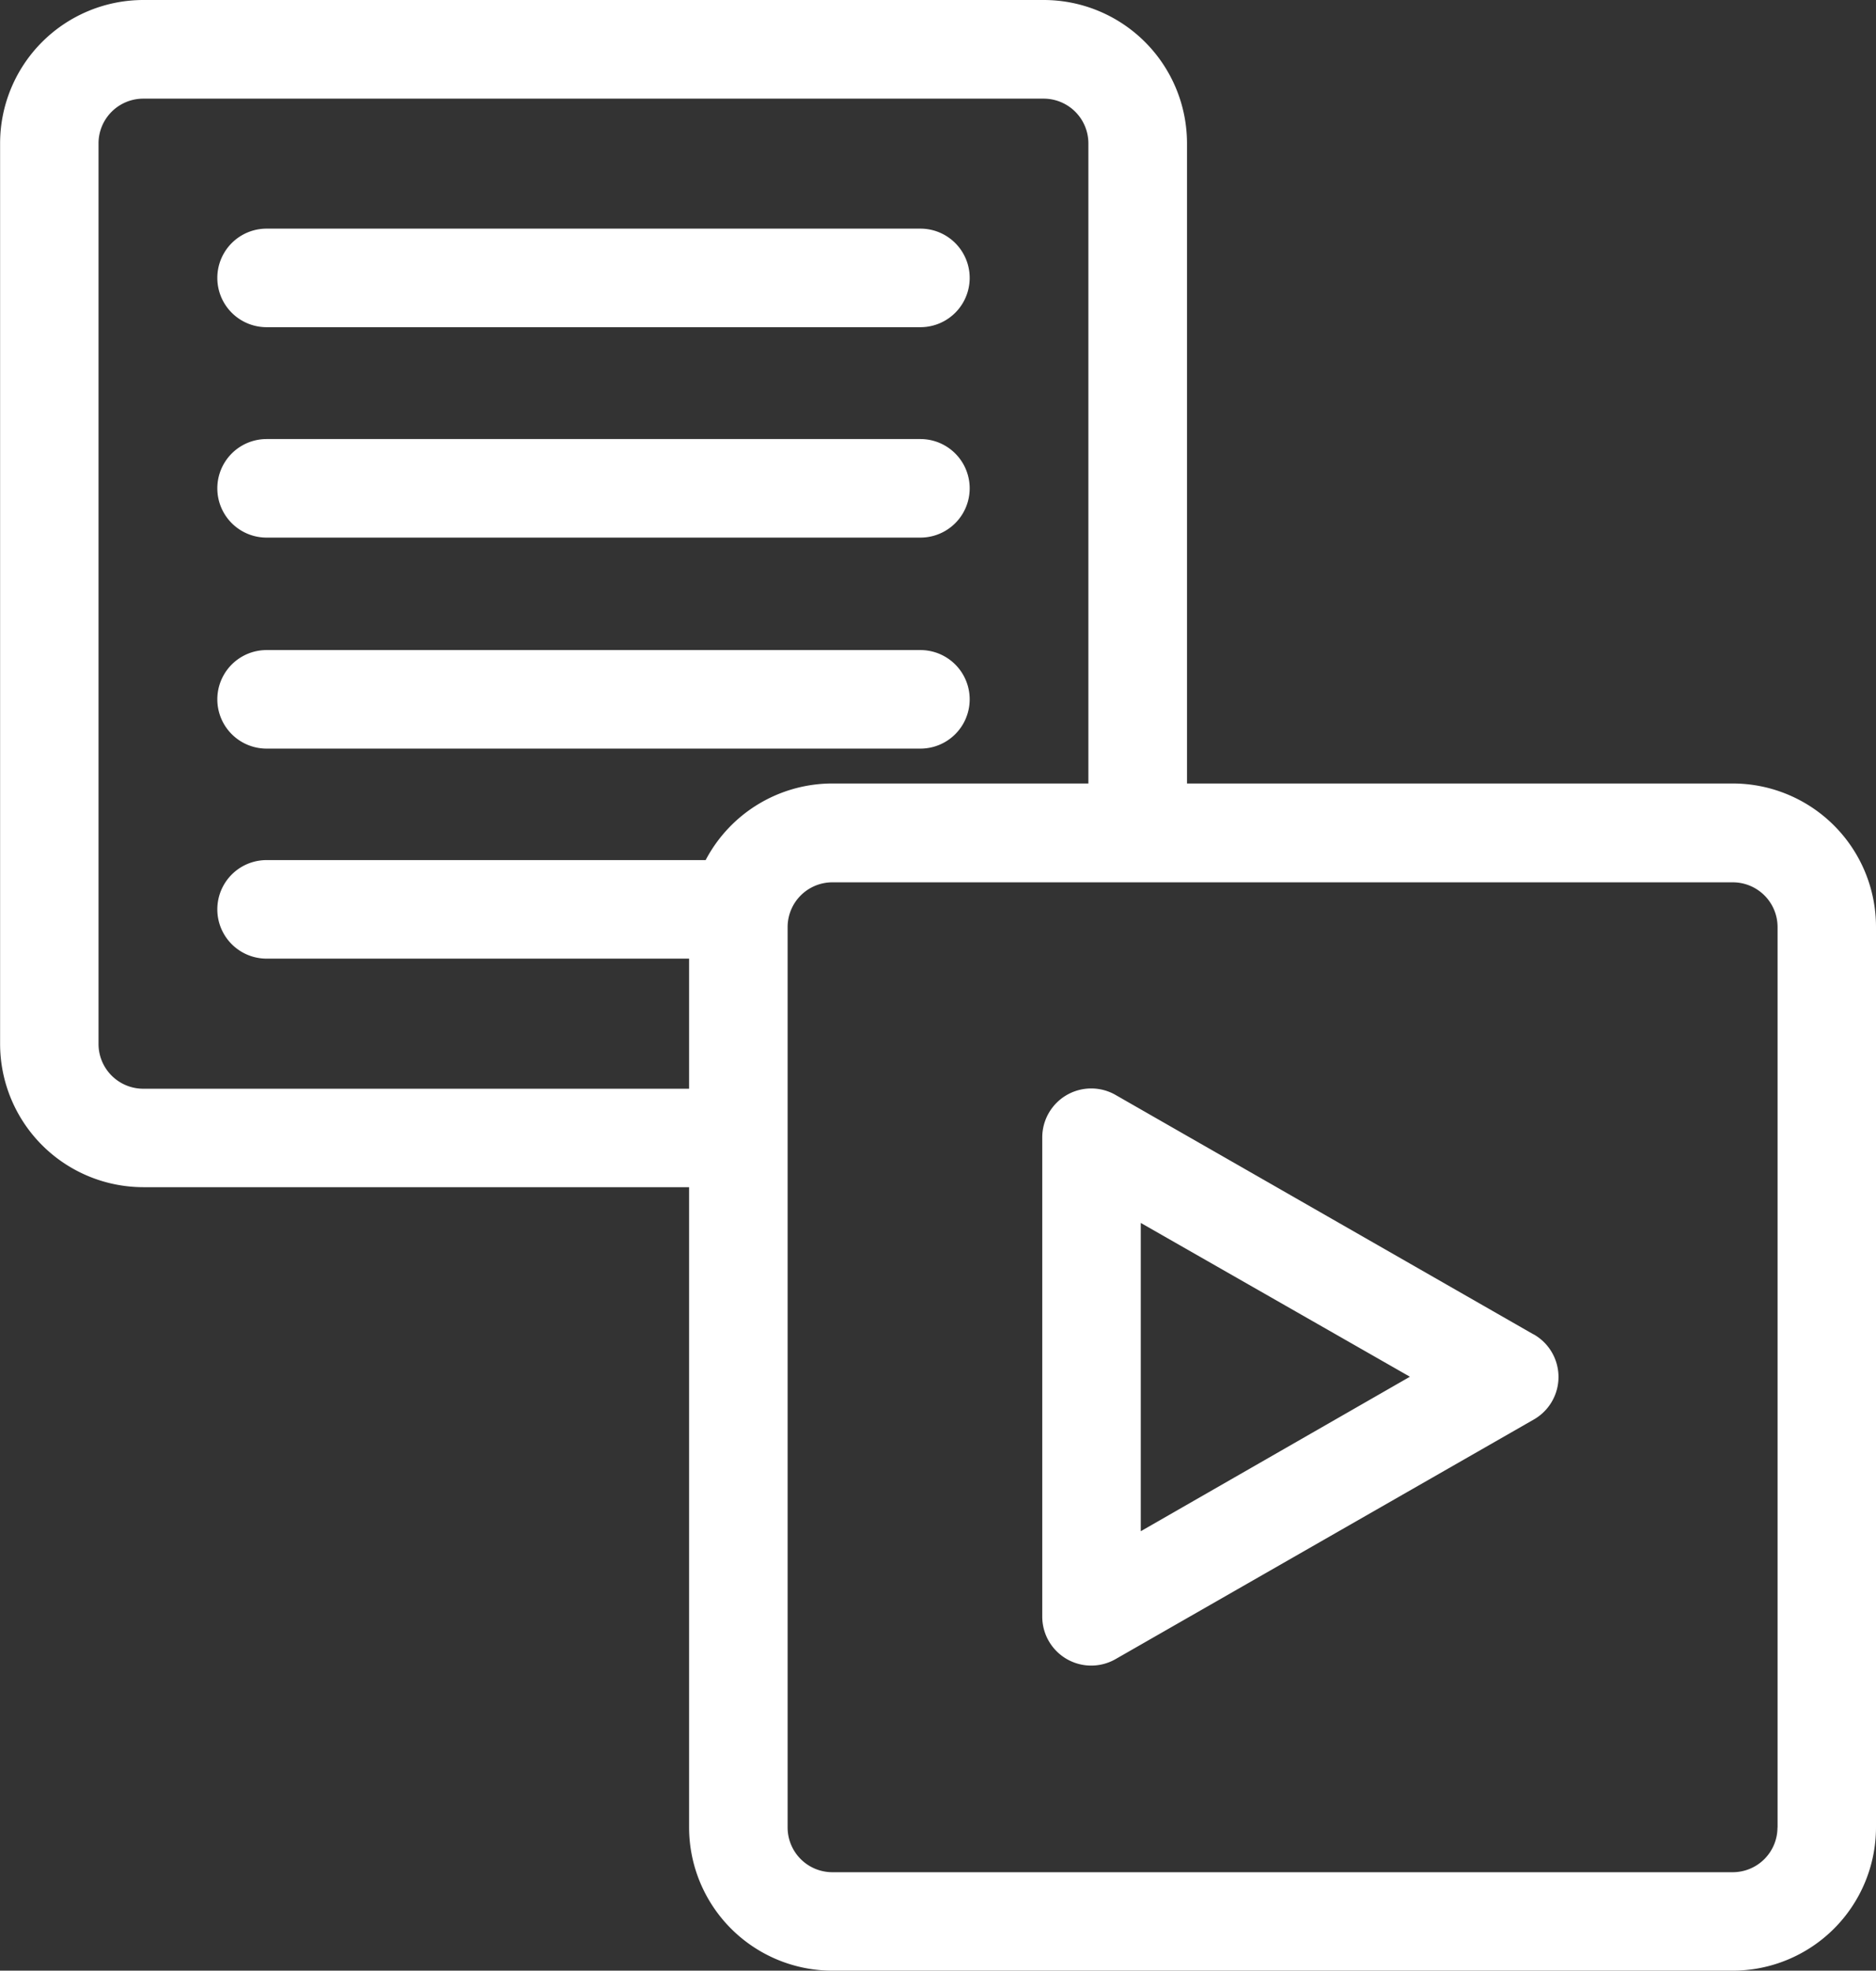
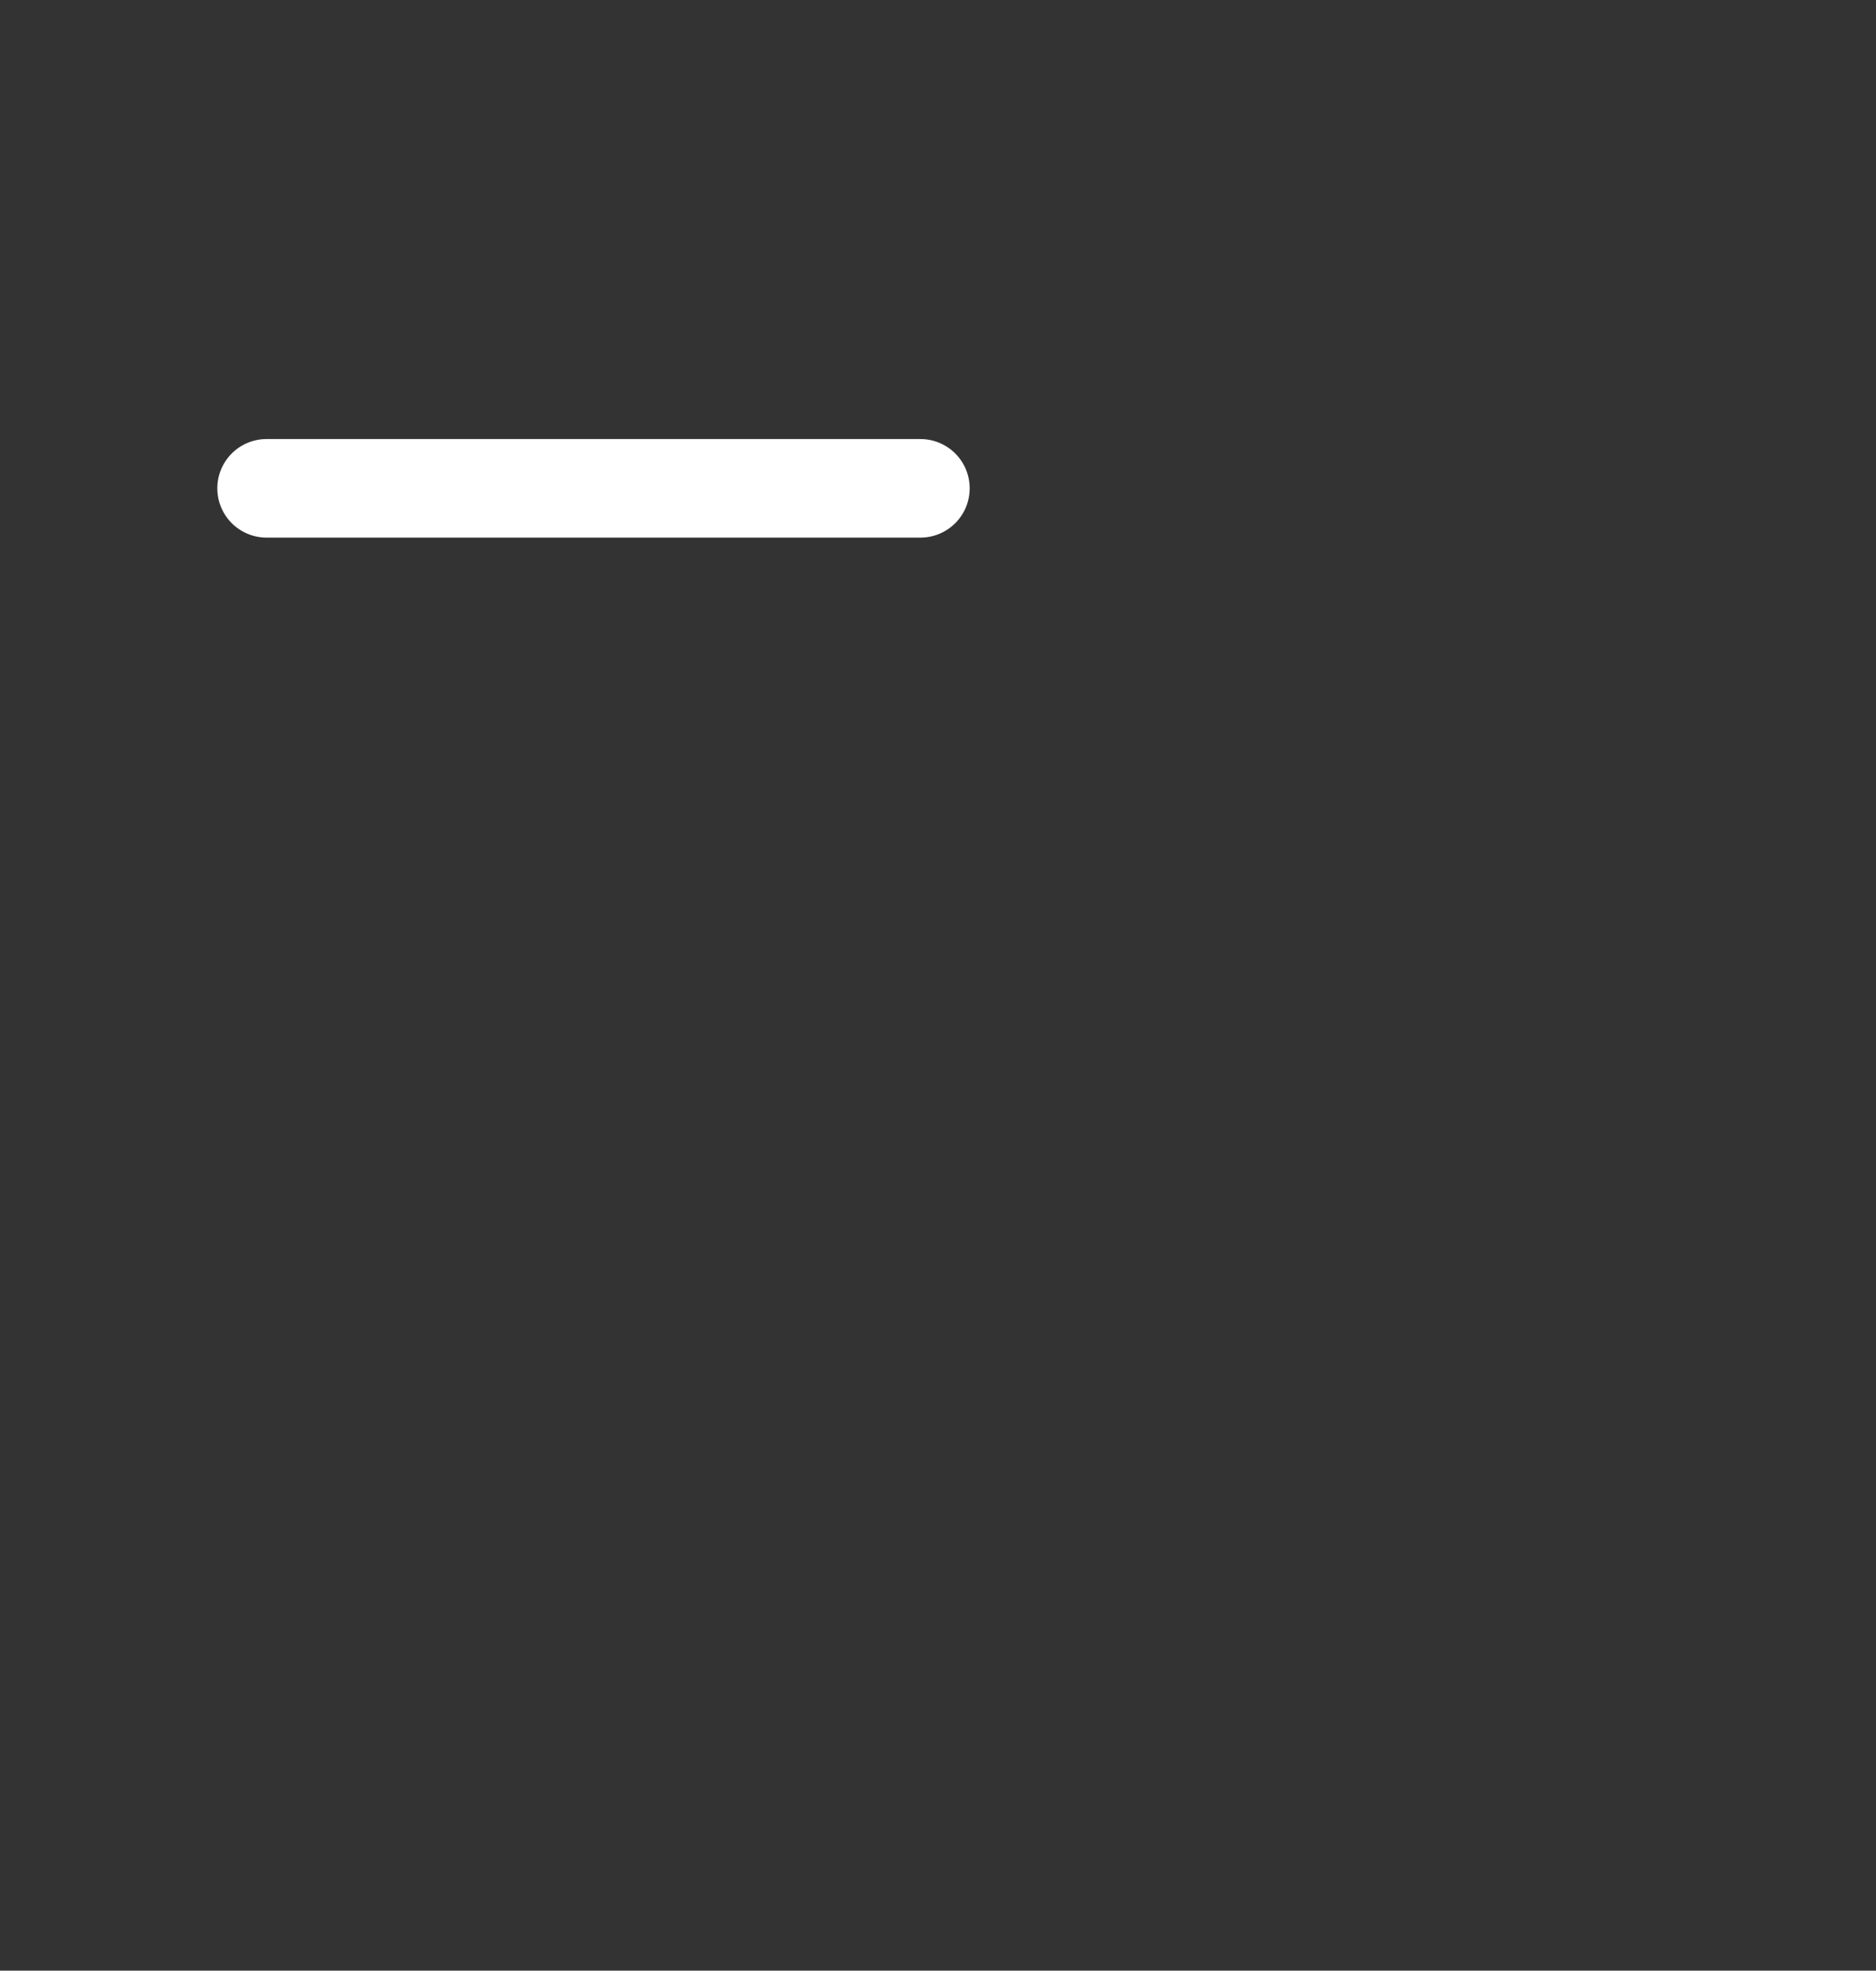
<svg xmlns="http://www.w3.org/2000/svg" width="19.155" height="20.117" viewBox="0 0 19.155 20.117">
  <rect x="0" y="0" width="19.155" height="20.117" fill="#333333" stroke="none" />
  <g id="Group_104888" data-name="Group 104888" transform="translate(-2843.86 -2931)">
-     <path id="Path_77262" data-name="Path 77262" d="M384.661,311.867l-4.262-2.441a.5.5,0,0,0-.753.436v4.882a.5.5,0,0,0,.753.436l4.262-2.441a.5.5,0,0,0,0-.873Zm-4.009,2.01V310.73L383.4,312.3Z" transform="translate(2474.856 2632.754)" fill="#fff" />
-     <path id="Path_77263" data-name="Path 77263" d="M101.084,7.991H95.511V1.455A1.464,1.464,0,0,0,94.049-.007H84.854a1.464,1.464,0,0,0-1.462,1.462V10.65a1.464,1.464,0,0,0,1.462,1.462h5.573v6.535A1.464,1.464,0,0,0,91.89,20.11h9.194a1.464,1.464,0,0,0,1.462-1.462V9.453a1.464,1.464,0,0,0-1.463-1.462Zm-16.23,3.116a.457.457,0,0,1-.457-.457V1.455A.457.457,0,0,1,84.854,1h9.194a.457.457,0,0,1,.456.456V7.991H91.89a1.463,1.463,0,0,0-1.294.782H86.113a.5.5,0,0,0,0,1.006h4.314v1.328Zm16.686,7.541a.457.457,0,0,1-.457.457H91.89a.457.457,0,0,1-.457-.457V9.453A.457.457,0,0,1,91.89,9h9.194a.457.457,0,0,1,.457.456v9.194Z" transform="translate(2760.469 2931.007)" fill="#fff" />
-     <path id="Path_77264" data-name="Path 77264" d="M145.653,65.971h6.676a.5.5,0,1,0,0-1.006h-6.676a.5.5,0,1,0,0,1.006Z" transform="translate(2700.929 2868.369)" fill="#fff" />
    <path id="Path_77265" data-name="Path 77265" d="M145.653,125.776h6.676a.5.5,0,1,0,0-1.006h-6.676a.5.5,0,1,0,0,1.006Z" transform="translate(2700.929 2810.712)" fill="#fff" />
-     <path id="Path_77266" data-name="Path 77266" d="M145.653,185.6h6.676a.5.5,0,1,0,0-1.006h-6.676a.5.5,0,1,0,0,1.006Z" transform="translate(2700.929 2753.042)" fill="#fff" />
  </g>
</svg>